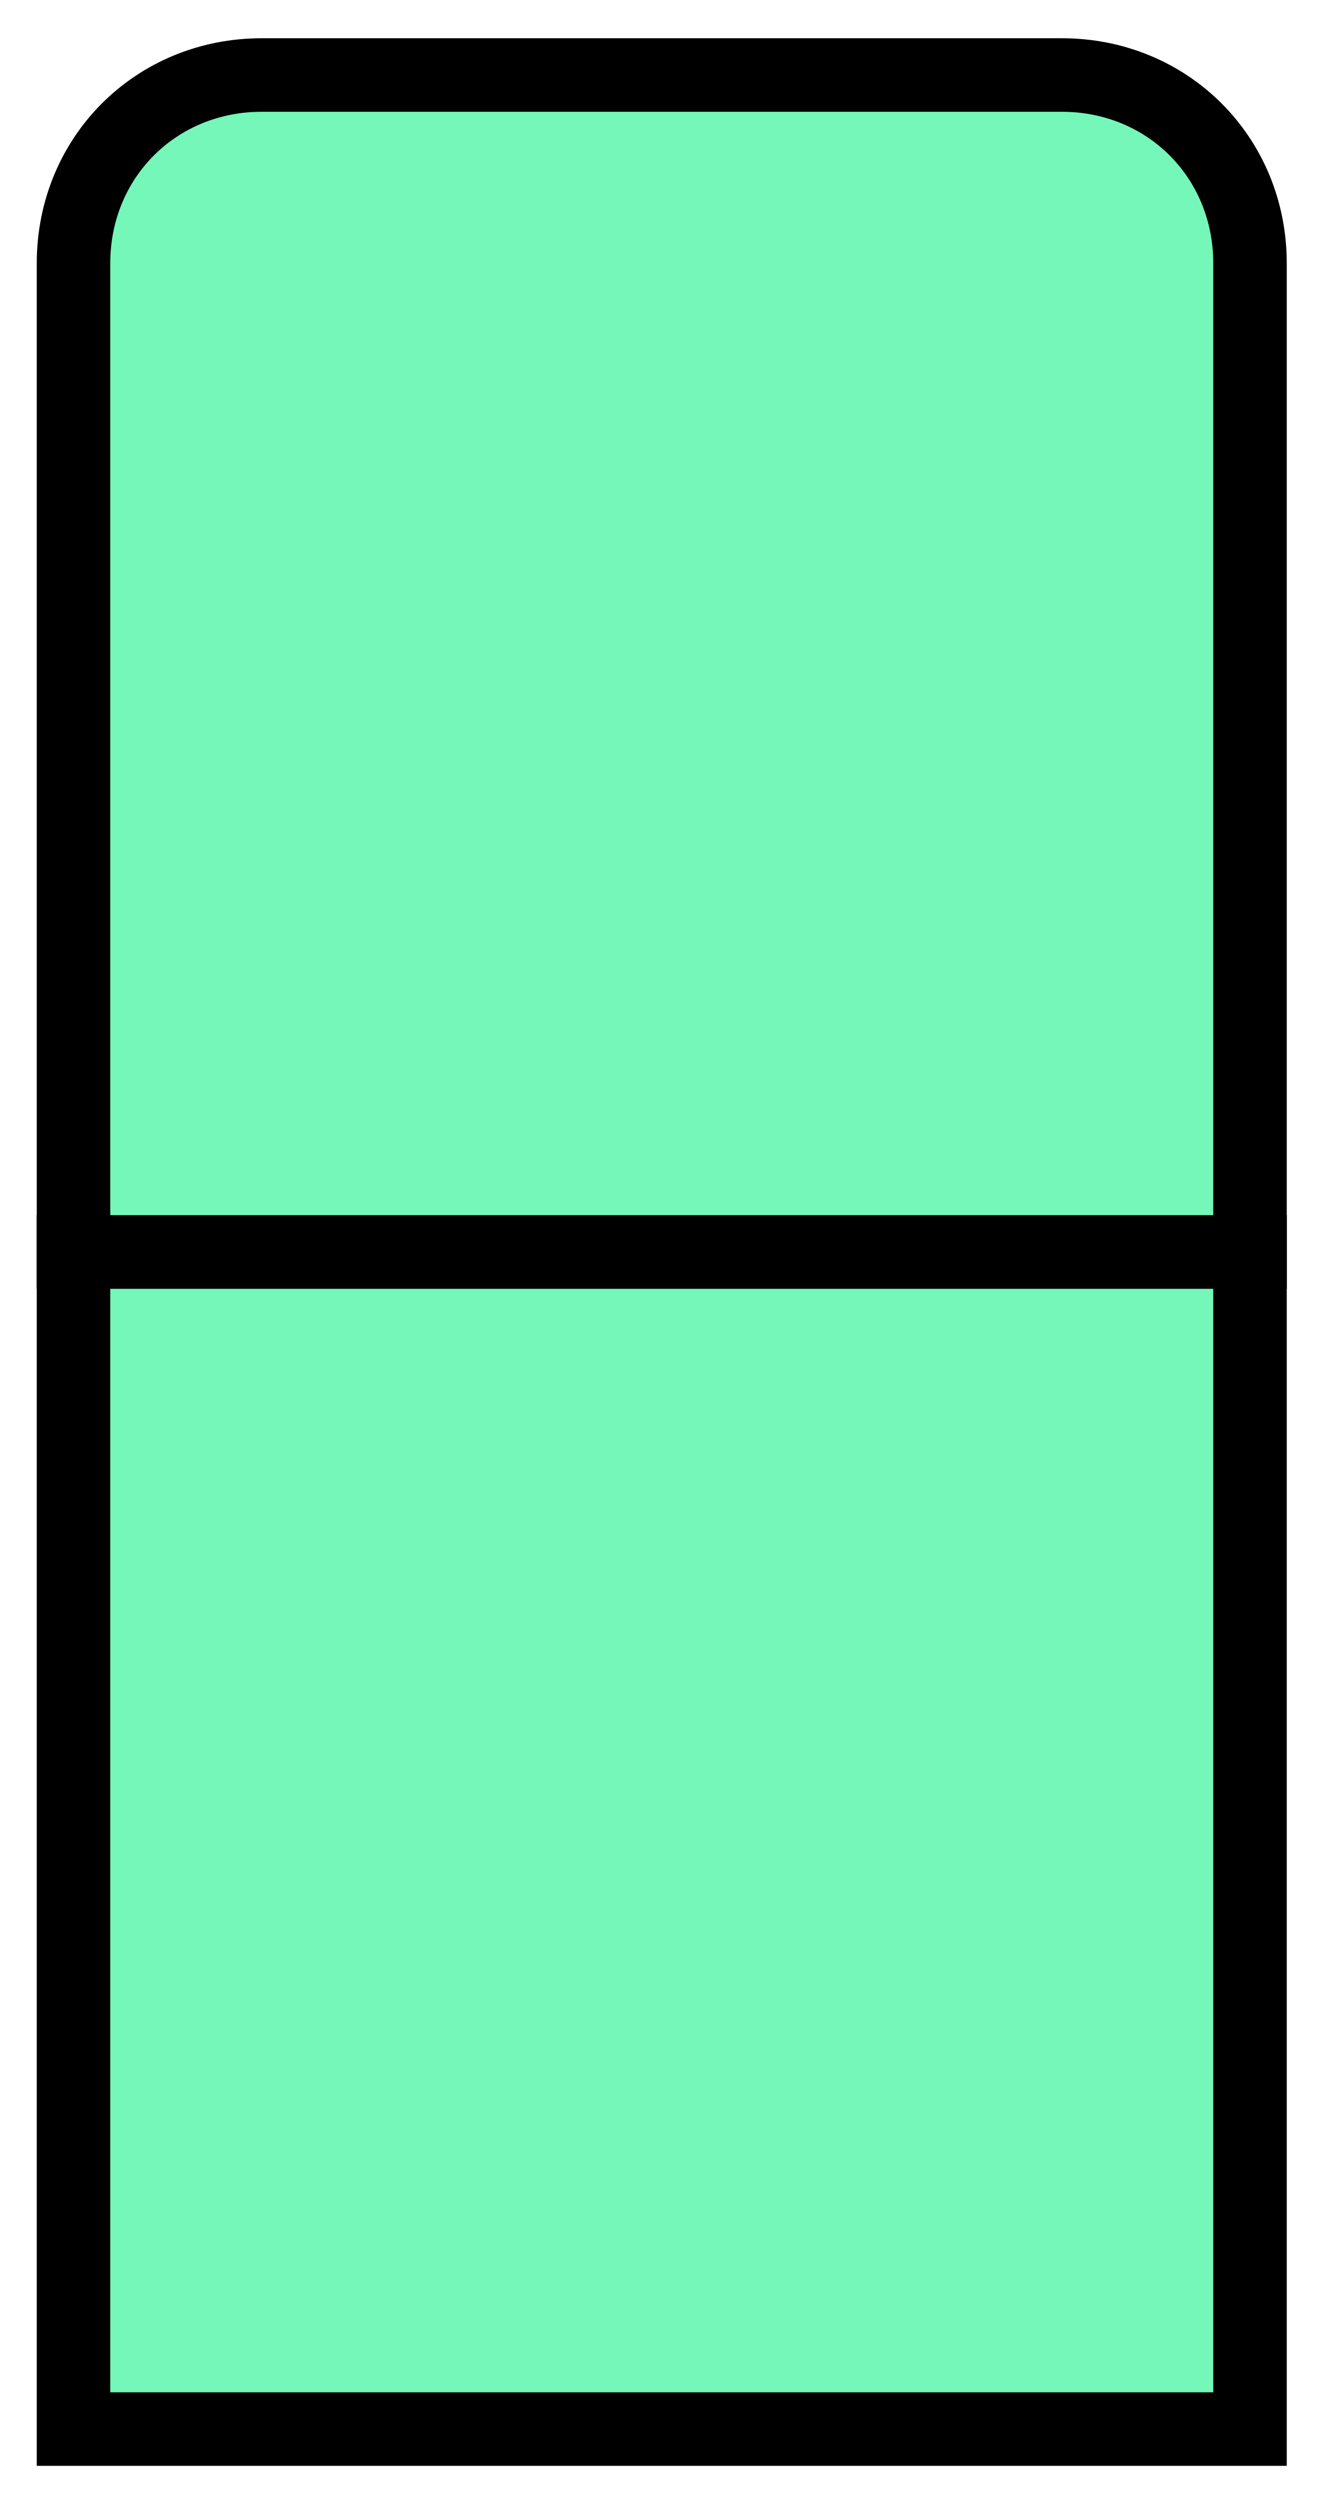
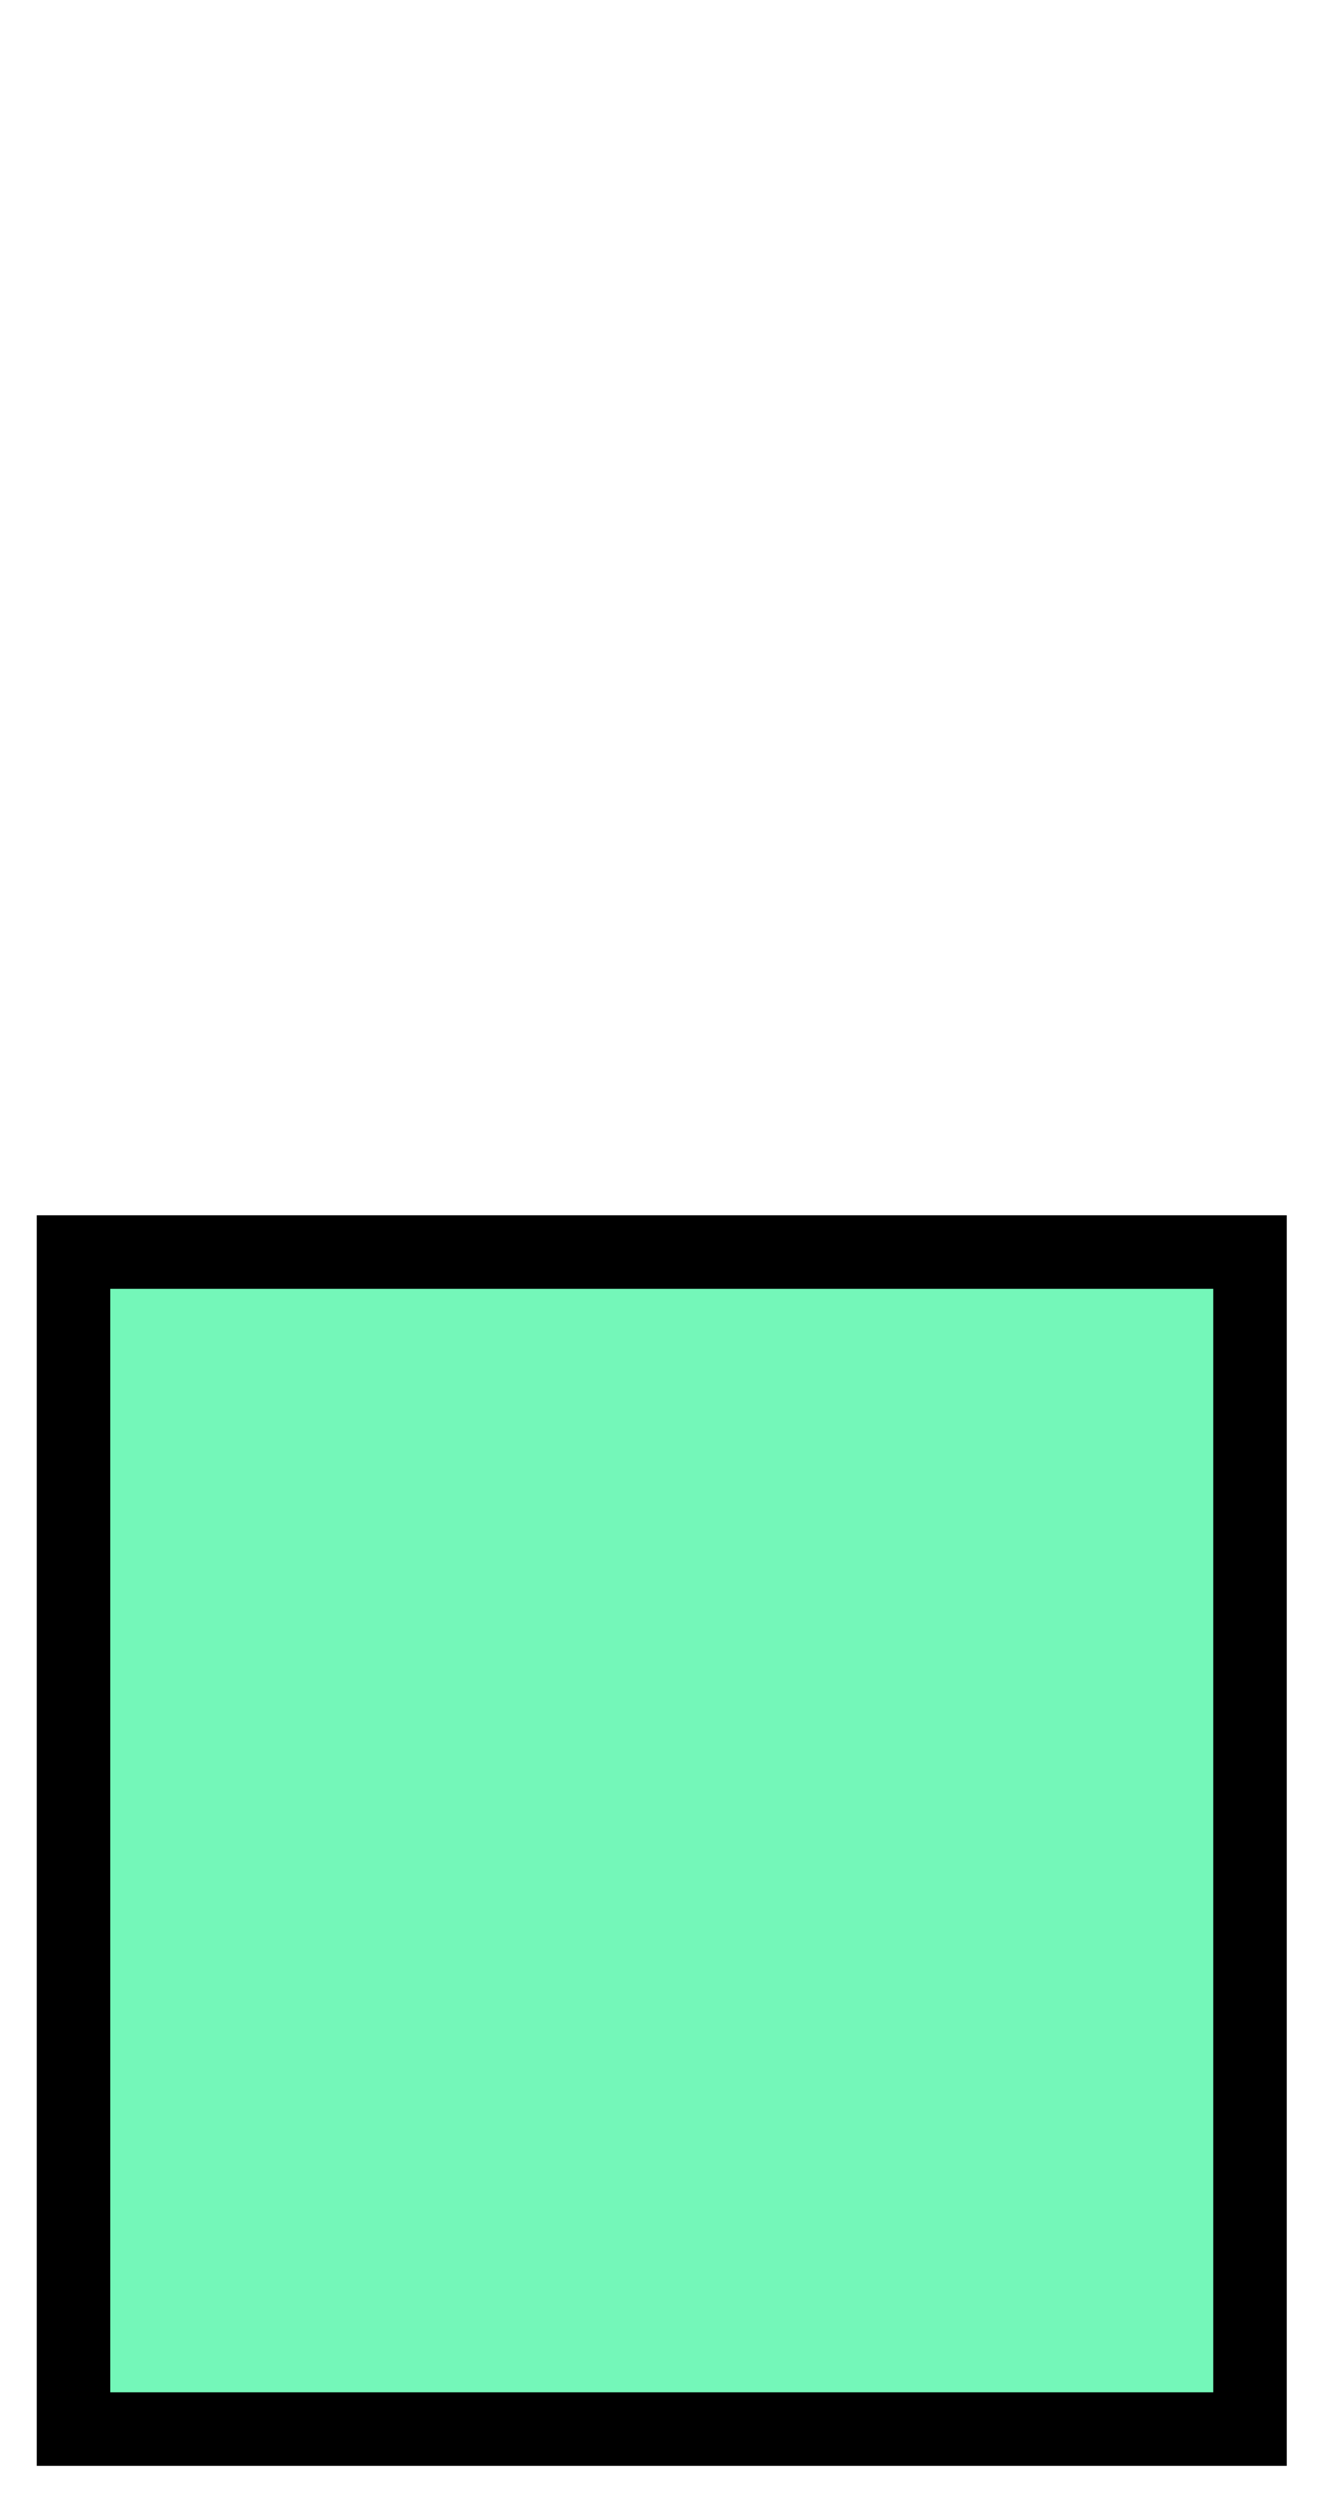
<svg xmlns="http://www.w3.org/2000/svg" width="18" height="34" viewBox="0 0 18 34" fill="none">
-   <path d="M17.007 17.027H1V3.581C1 2.14 2.12 1.02 3.561 1.02H14.446C15.887 1.02 17.007 2.14 17.007 3.581V17.027Z" fill="#74F7B9" stroke="black" stroke-miterlimit="10" />
  <path d="M17.007 17.027H1V33.034H17.007V17.027Z" fill="#74F7B9" stroke="black" stroke-miterlimit="10" />
</svg>